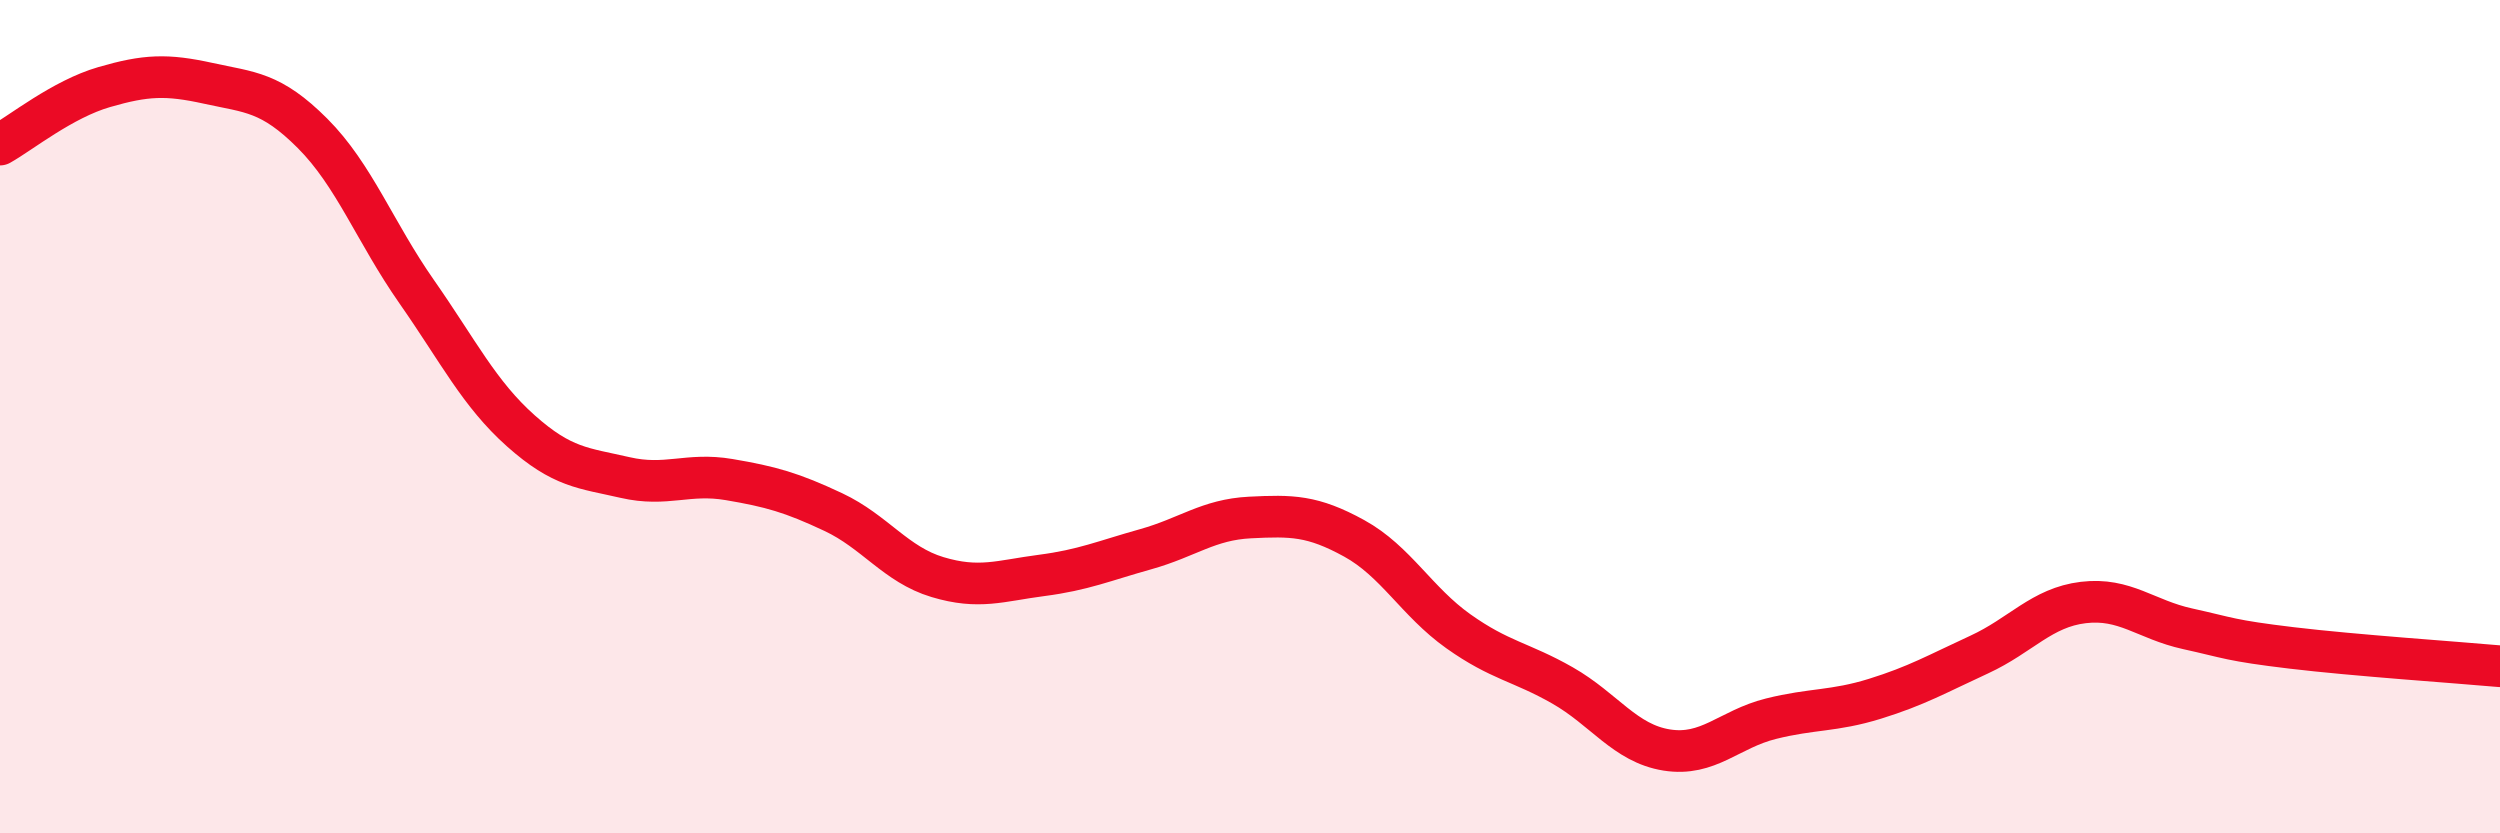
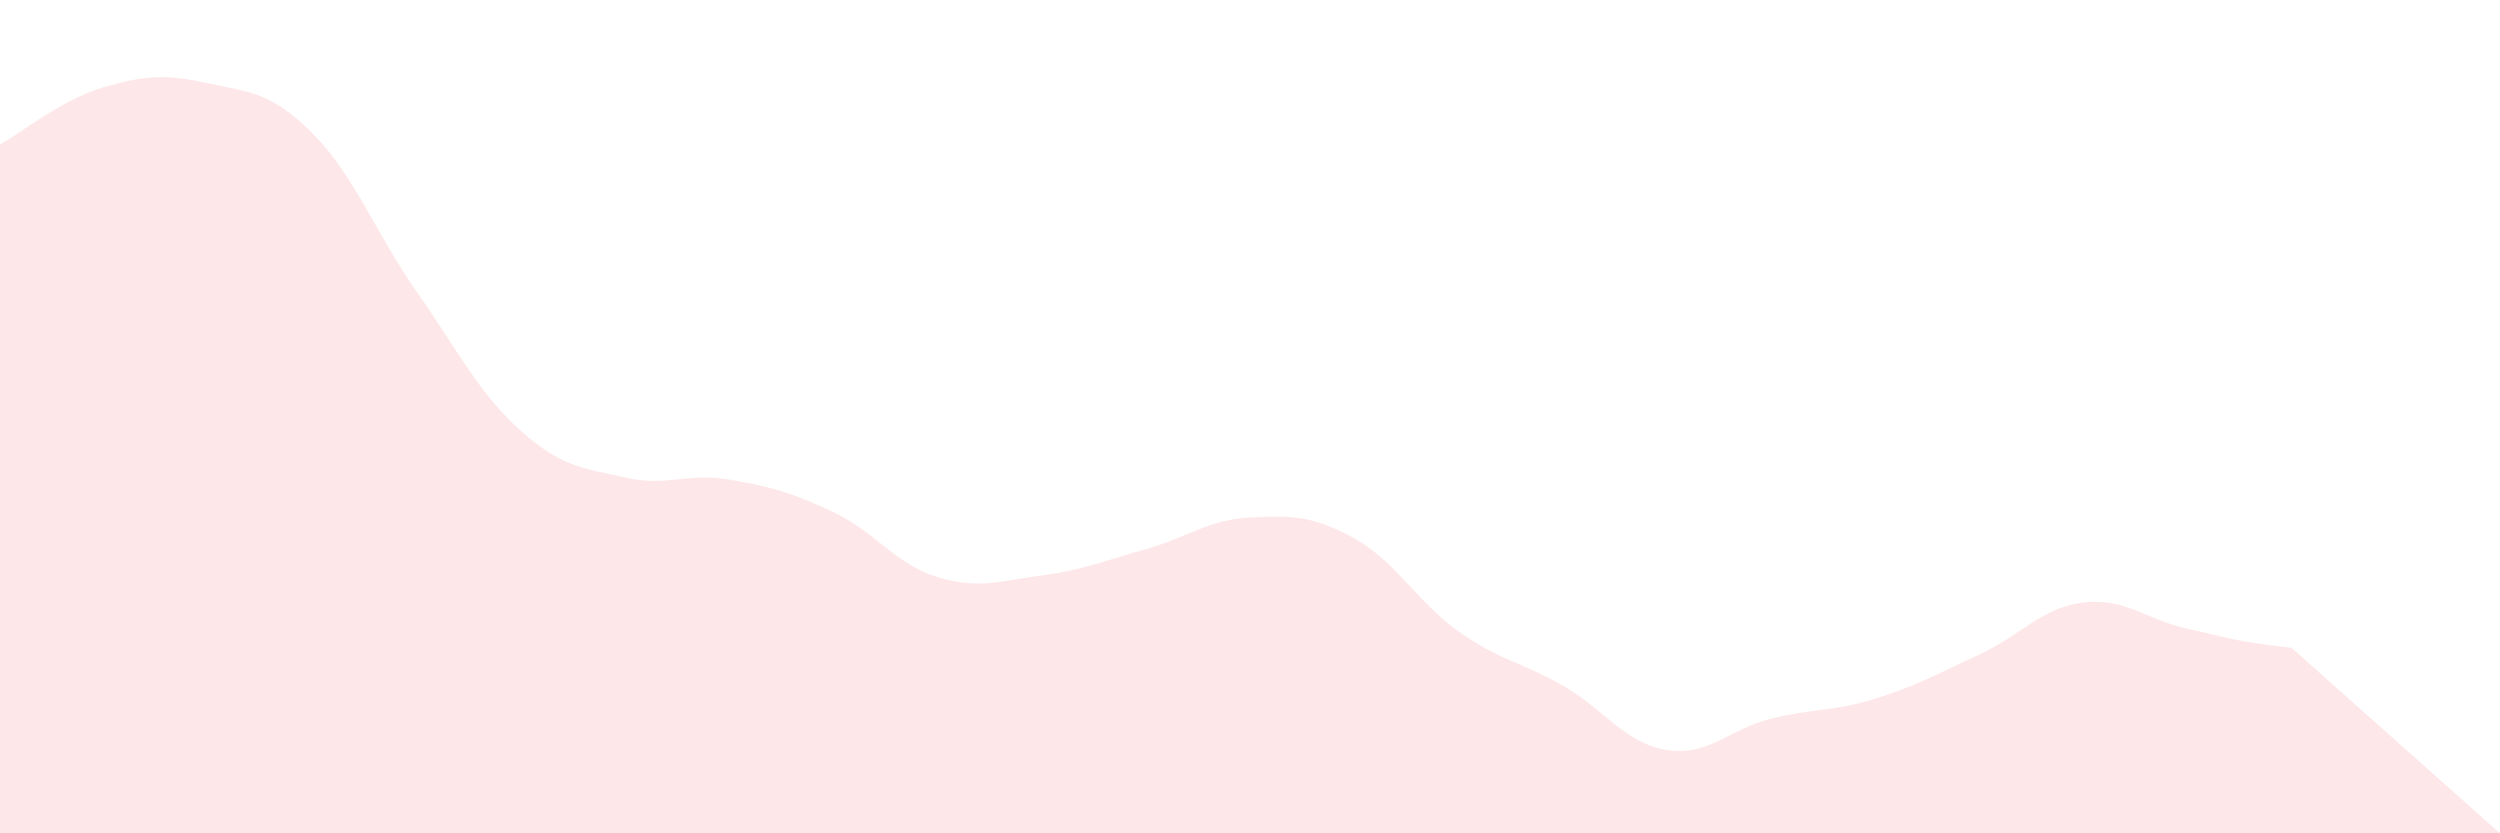
<svg xmlns="http://www.w3.org/2000/svg" width="60" height="20" viewBox="0 0 60 20">
-   <path d="M 0,3.47 C 0.5,3.19 1.5,2.38 2.5,2.09 C 3.5,1.8 4,1.78 5,2 C 6,2.22 6.5,2.2 7.5,3.2 C 8.5,4.2 9,5.57 10,7 C 11,8.43 11.5,9.45 12.5,10.34 C 13.5,11.23 14,11.23 15,11.46 C 16,11.69 16.5,11.34 17.5,11.51 C 18.5,11.68 19,11.82 20,12.29 C 21,12.76 21.5,13.55 22.5,13.85 C 23.5,14.15 24,13.94 25,13.81 C 26,13.68 26.5,13.46 27.5,13.18 C 28.5,12.9 29,12.47 30,12.42 C 31,12.37 31.5,12.37 32.5,12.92 C 33.5,13.47 34,14.44 35,15.15 C 36,15.86 36.5,15.88 37.5,16.45 C 38.5,17.02 39,17.84 40,18 C 41,18.16 41.5,17.5 42.5,17.25 C 43.5,17 44,17.08 45,16.77 C 46,16.46 46.5,16.17 47.5,15.71 C 48.5,15.25 49,14.58 50,14.46 C 51,14.34 51.5,14.87 52.5,15.09 C 53.5,15.31 53.5,15.37 55,15.55 C 56.5,15.73 59,15.9 60,15.99L60 20L0 20Z" fill="#EB0A25" opacity="0.1" stroke-linecap="round" stroke-linejoin="round" />
-   <path d="M 0,3.47 C 0.5,3.19 1.5,2.38 2.5,2.09 C 3.5,1.8 4,1.78 5,2 C 6,2.22 6.5,2.2 7.5,3.2 C 8.5,4.2 9,5.57 10,7 C 11,8.43 11.5,9.45 12.5,10.34 C 13.5,11.23 14,11.23 15,11.46 C 16,11.69 16.5,11.34 17.5,11.51 C 18.5,11.68 19,11.82 20,12.29 C 21,12.76 21.5,13.55 22.5,13.85 C 23.5,14.15 24,13.94 25,13.81 C 26,13.68 26.5,13.46 27.5,13.18 C 28.5,12.9 29,12.47 30,12.42 C 31,12.37 31.5,12.37 32.5,12.92 C 33.5,13.47 34,14.44 35,15.15 C 36,15.86 36.5,15.88 37.5,16.45 C 38.5,17.02 39,17.84 40,18 C 41,18.16 41.5,17.5 42.5,17.25 C 43.5,17 44,17.08 45,16.77 C 46,16.46 46.5,16.17 47.5,15.71 C 48.5,15.25 49,14.58 50,14.46 C 51,14.34 51.5,14.87 52.5,15.09 C 53.5,15.31 53.5,15.37 55,15.55 C 56.5,15.73 59,15.9 60,15.99" stroke="#EB0A25" stroke-width="1" fill="none" stroke-linecap="round" stroke-linejoin="round" />
+   <path d="M 0,3.47 C 0.5,3.19 1.5,2.38 2.5,2.09 C 3.5,1.8 4,1.78 5,2 C 6,2.22 6.5,2.2 7.5,3.2 C 8.5,4.2 9,5.57 10,7 C 11,8.43 11.5,9.45 12.5,10.34 C 13.5,11.23 14,11.23 15,11.46 C 16,11.69 16.5,11.34 17.5,11.51 C 18.5,11.68 19,11.82 20,12.29 C 21,12.76 21.5,13.55 22.5,13.85 C 23.5,14.15 24,13.94 25,13.81 C 26,13.68 26.5,13.46 27.5,13.18 C 28.5,12.9 29,12.47 30,12.42 C 31,12.37 31.5,12.37 32.5,12.92 C 33.5,13.47 34,14.44 35,15.15 C 36,15.86 36.5,15.88 37.5,16.45 C 38.5,17.02 39,17.84 40,18 C 41,18.16 41.5,17.5 42.5,17.25 C 43.5,17 44,17.08 45,16.77 C 46,16.46 46.5,16.17 47.5,15.71 C 48.5,15.25 49,14.58 50,14.46 C 51,14.34 51.5,14.87 52.5,15.09 C 53.5,15.31 53.5,15.37 55,15.55 L60 20L0 20Z" fill="#EB0A25" opacity="0.1" stroke-linecap="round" stroke-linejoin="round" />
</svg>